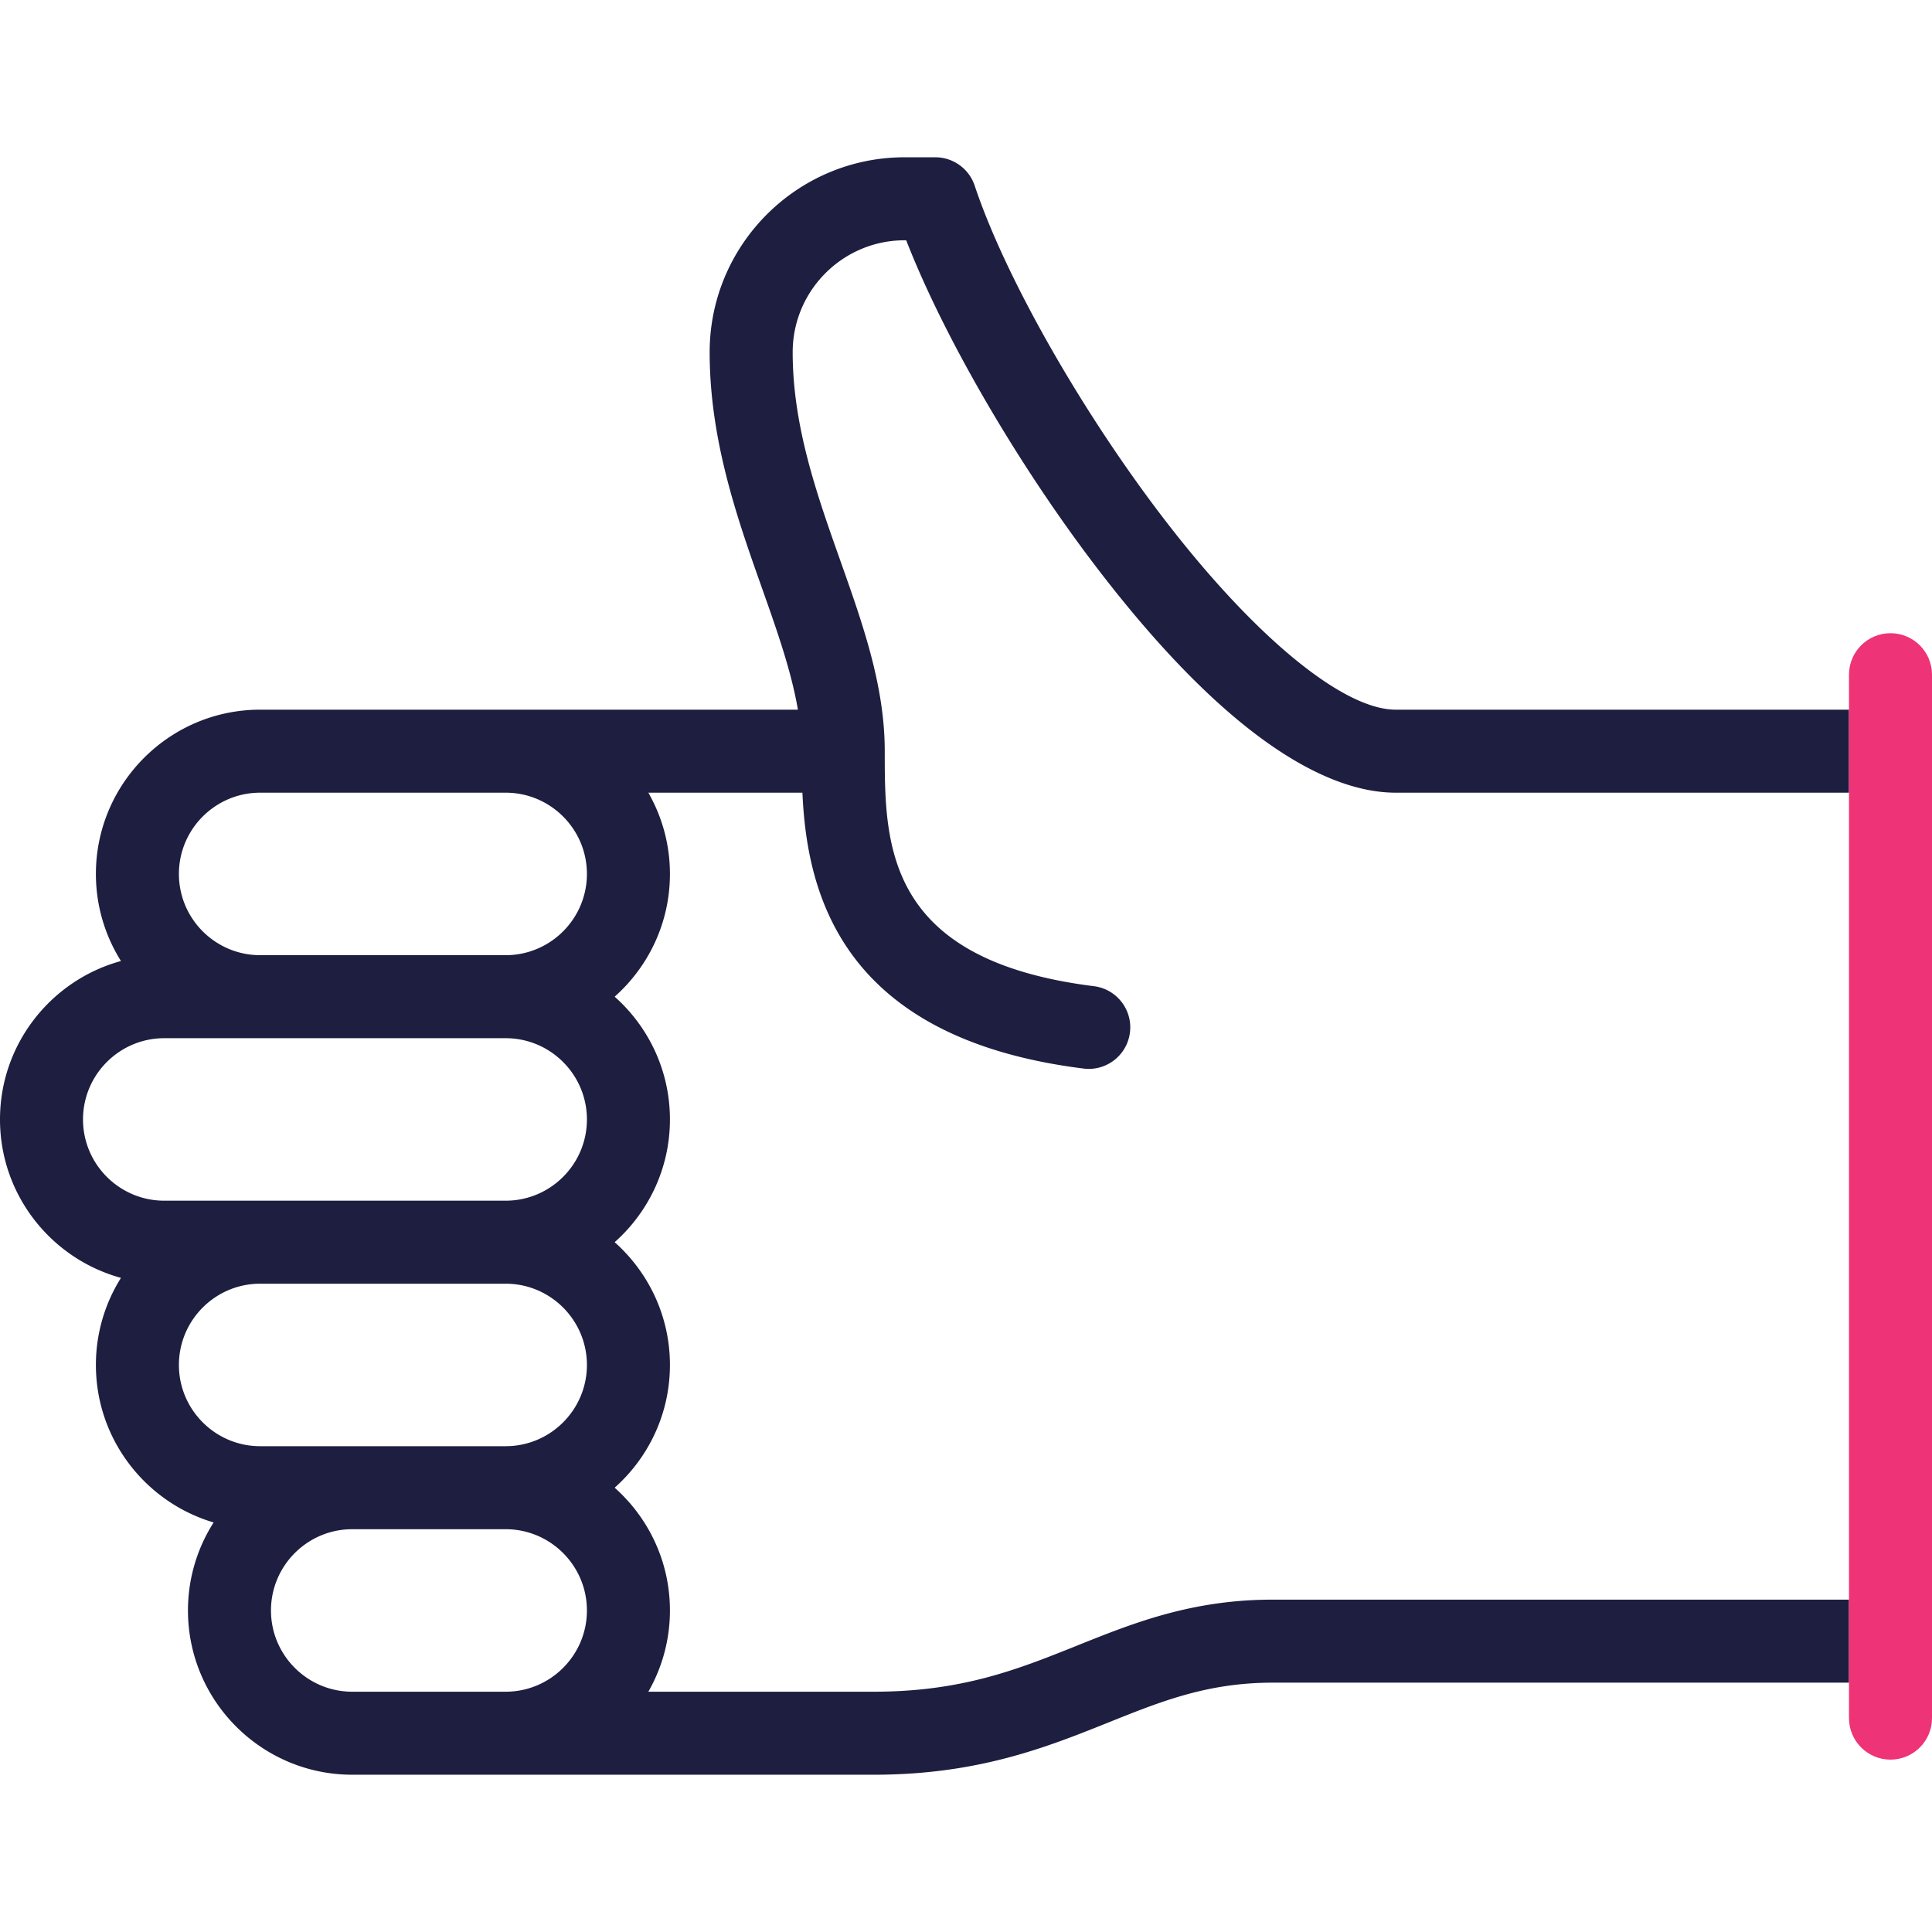
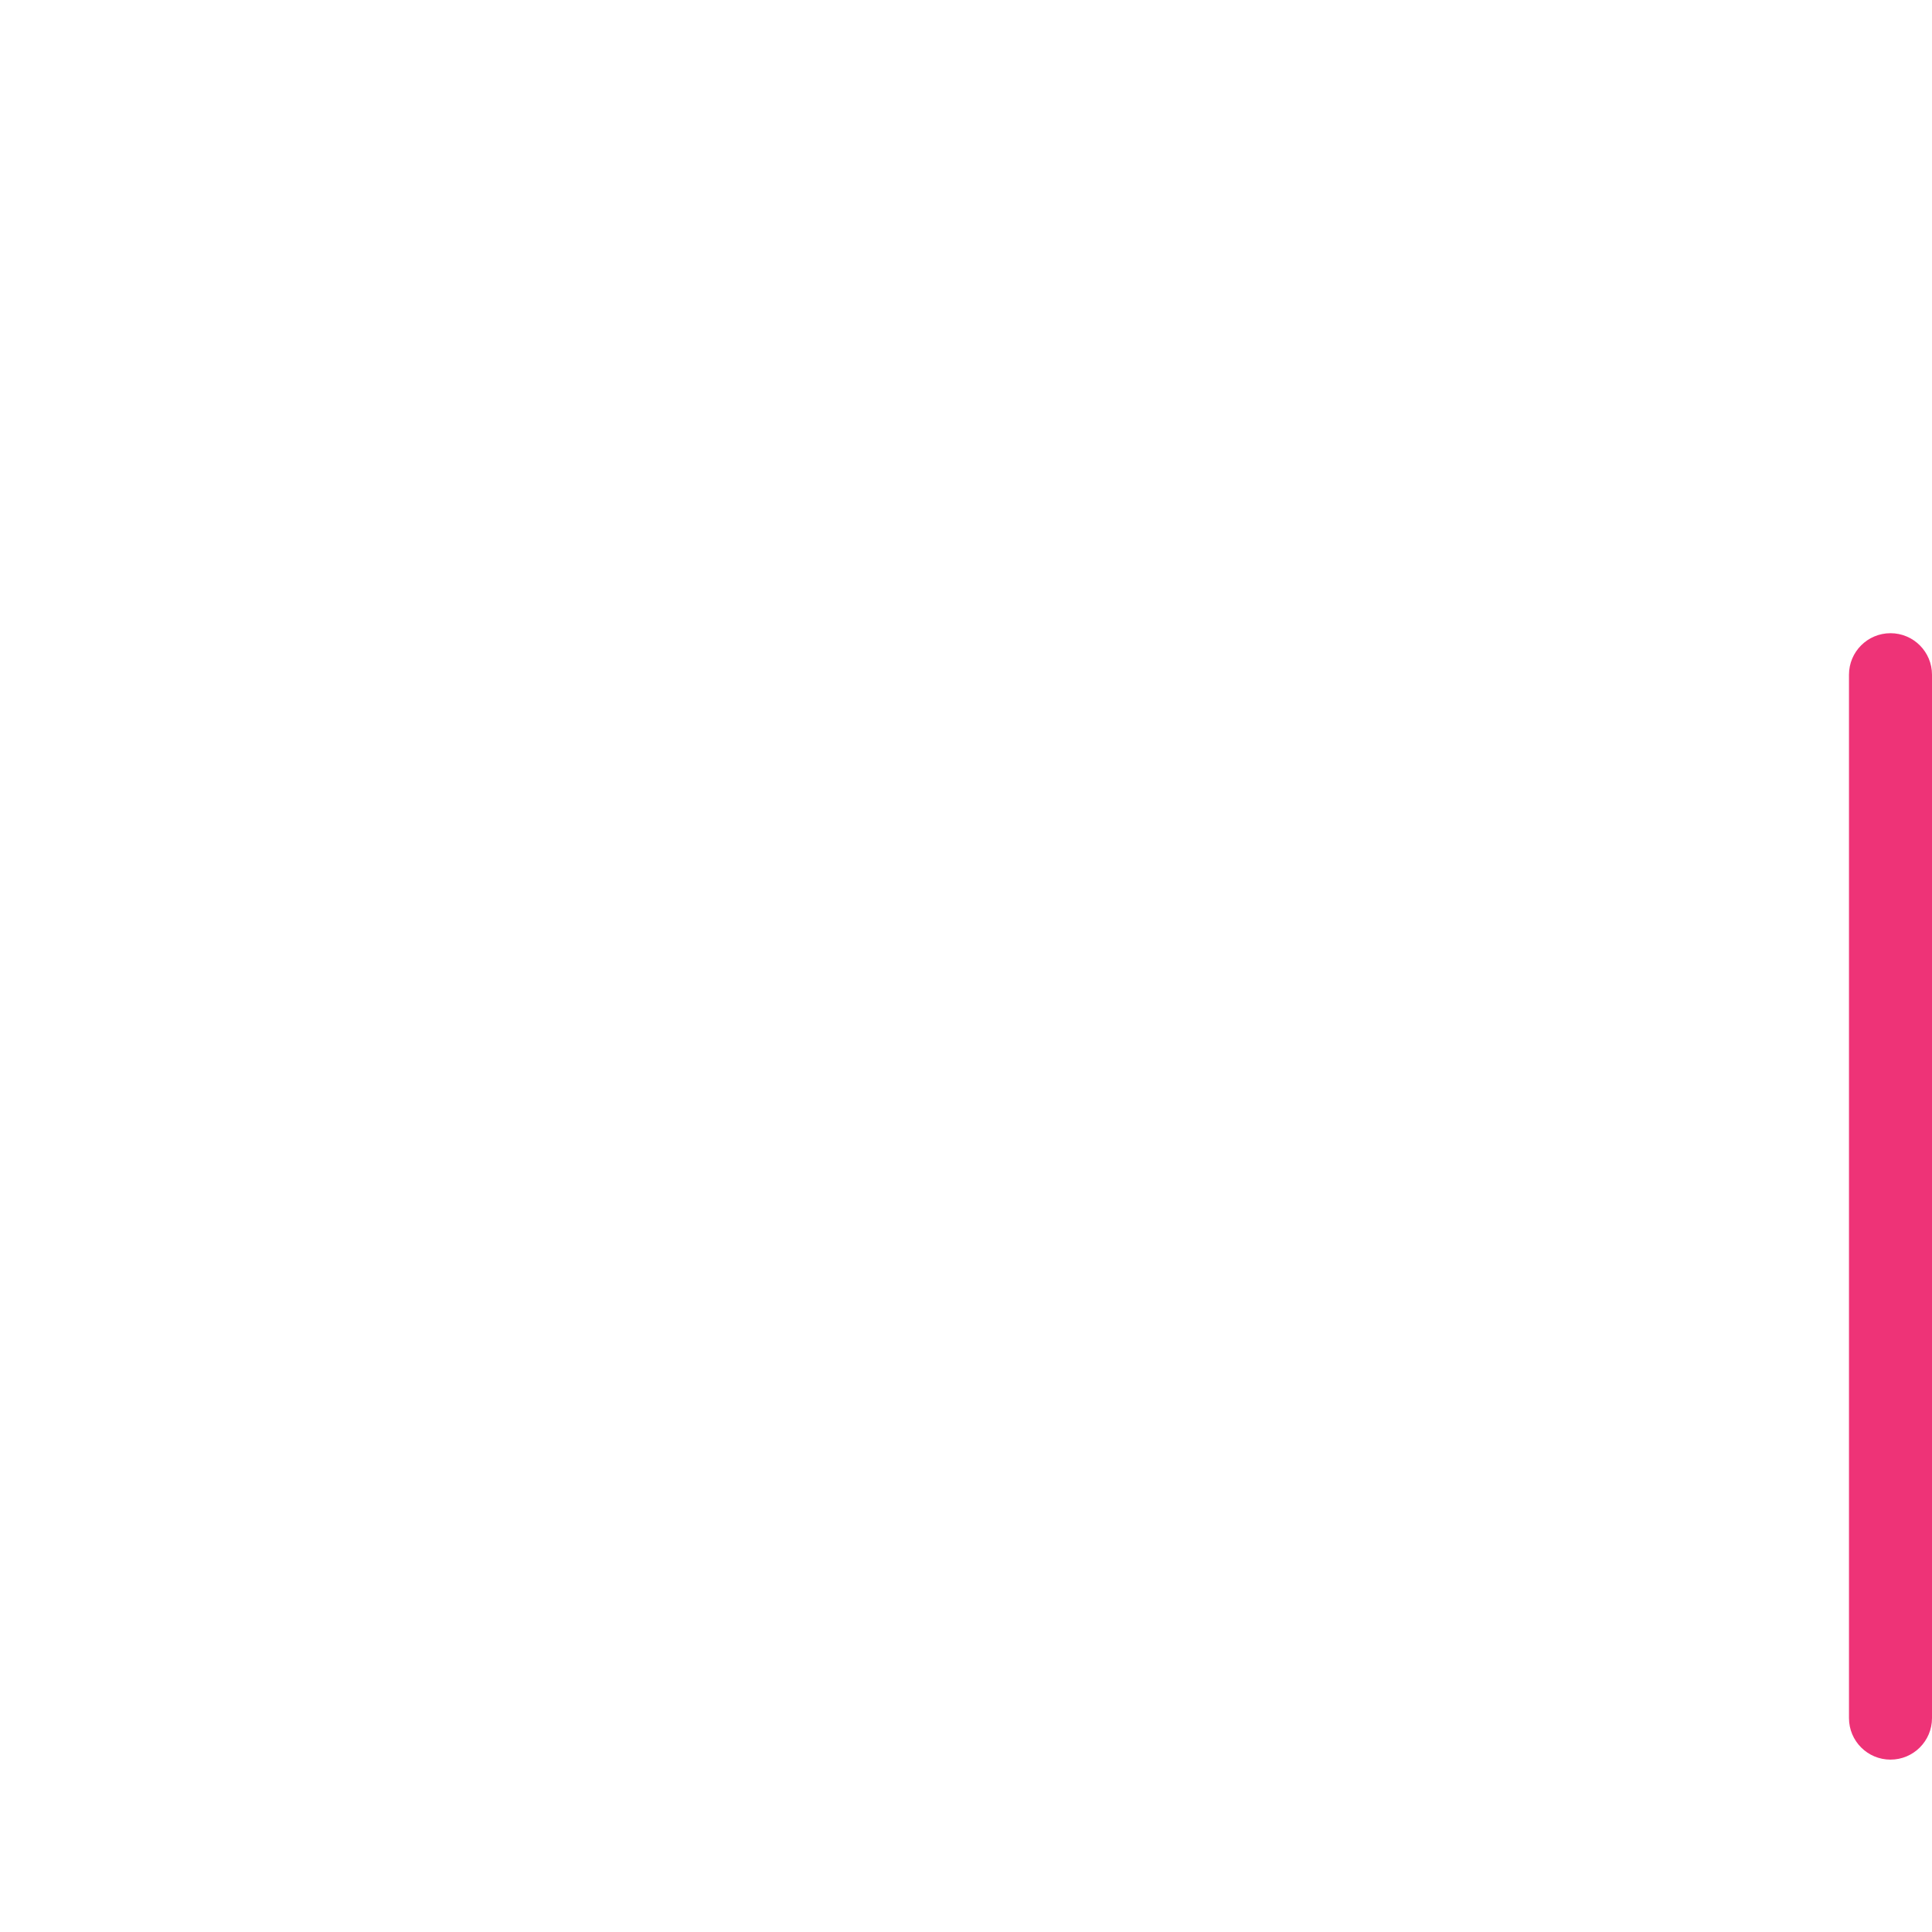
<svg xmlns="http://www.w3.org/2000/svg" xml:space="preserve" style="enable-background:new 0 0 512 512" viewBox="0 0 512 512">
-   <path d="M490 423.921H337.328c-21.53 0-36.934 6.18-51.831 12.157-15.69 6.295-30.51 12.241-53.896 12.241h-59.783a43.248 43.248 0 0 0 5.721-21.531c0-12.928-5.671-24.552-14.649-32.531 8.978-7.98 14.649-19.603 14.649-32.531s-5.671-24.552-14.649-32.531c8.978-7.98 14.649-19.603 14.649-32.531 0-12.928-5.671-24.552-14.649-32.531 8.978-7.98 14.649-19.603 14.649-32.531 0-7.83-2.088-15.176-5.721-21.531h40.832c1.16 26.058 9.82 65.023 74.517 73.11.463.058.923.086 1.378.086 5.467 0 10.206-4.072 10.901-9.637.753-6.028-3.522-11.526-9.551-12.279-55.427-6.928-55.427-37.62-55.427-62.28 0-17.249-5.737-33.451-11.812-50.604-6.188-17.476-12.587-35.546-12.587-55.122 0-16.356 13.307-29.664 29.664-29.664h.424c10.005 25.702 29.697 59.627 50.826 87.186 37.515 48.933 63.599 59.204 78.875 59.204H490v-22H369.859c-13.959 0-37.492-19.385-61.416-50.589-21.92-28.592-42.07-64.068-50.141-88.279a11 11 0 0 0-10.436-7.521h-8.133c-28.488 0-51.664 23.176-51.664 51.664 0 23.355 7.357 44.133 13.849 62.465 3.977 11.231 7.783 22.004 9.537 32.261H68.946c-24.003 0-43.531 19.528-43.531 43.531a43.256 43.256 0 0 0 6.645 23.076C13.606 259.726 0 276.631 0 296.664c0 20.033 13.606 36.938 32.06 41.986a43.256 43.256 0 0 0-6.645 23.076c0 19.721 13.186 36.41 31.201 41.742a43.26 43.26 0 0 0-6.802 23.321c0 24.003 19.528 43.531 43.531 43.531h138.257c27.634 0 45.938-7.344 62.087-13.823 14.143-5.675 26.357-10.575 43.639-10.575H490v-22.001zm-355.992 24.398H93.344c-11.872 0-21.531-9.659-21.531-21.531 0-11.873 9.659-21.531 21.531-21.531h40.664c11.873 0 21.531 9.659 21.531 21.531.001 11.873-9.658 21.531-21.531 21.531zm0-65.062H68.946c-11.873 0-21.531-9.659-21.531-21.531s9.659-21.531 21.531-21.531h65.062c11.873 0 21.531 9.659 21.531 21.531s-9.658 21.531-21.531 21.531zm0-65.062H43.531c-11.873 0-21.531-9.659-21.531-21.531 0-11.873 9.659-21.531 21.531-21.531h90.477c11.873 0 21.531 9.659 21.531 21.531.001 11.872-9.658 21.531-21.531 21.531zm0-65.062H68.946c-11.873 0-21.531-9.659-21.531-21.531s9.659-21.531 21.531-21.531h65.062c11.873 0 21.531 9.659 21.531 21.531s-9.658 21.531-21.531 21.531z" style="fill:#1d1e40" />
  <path d="M501 466.319c-6.075 0-11-4.925-11-11V178.805c0-6.075 4.925-11 11-11s11 4.925 11 11v276.514c0 6.076-4.925 11-11 11z" style="fill:#ee3377" />
</svg>